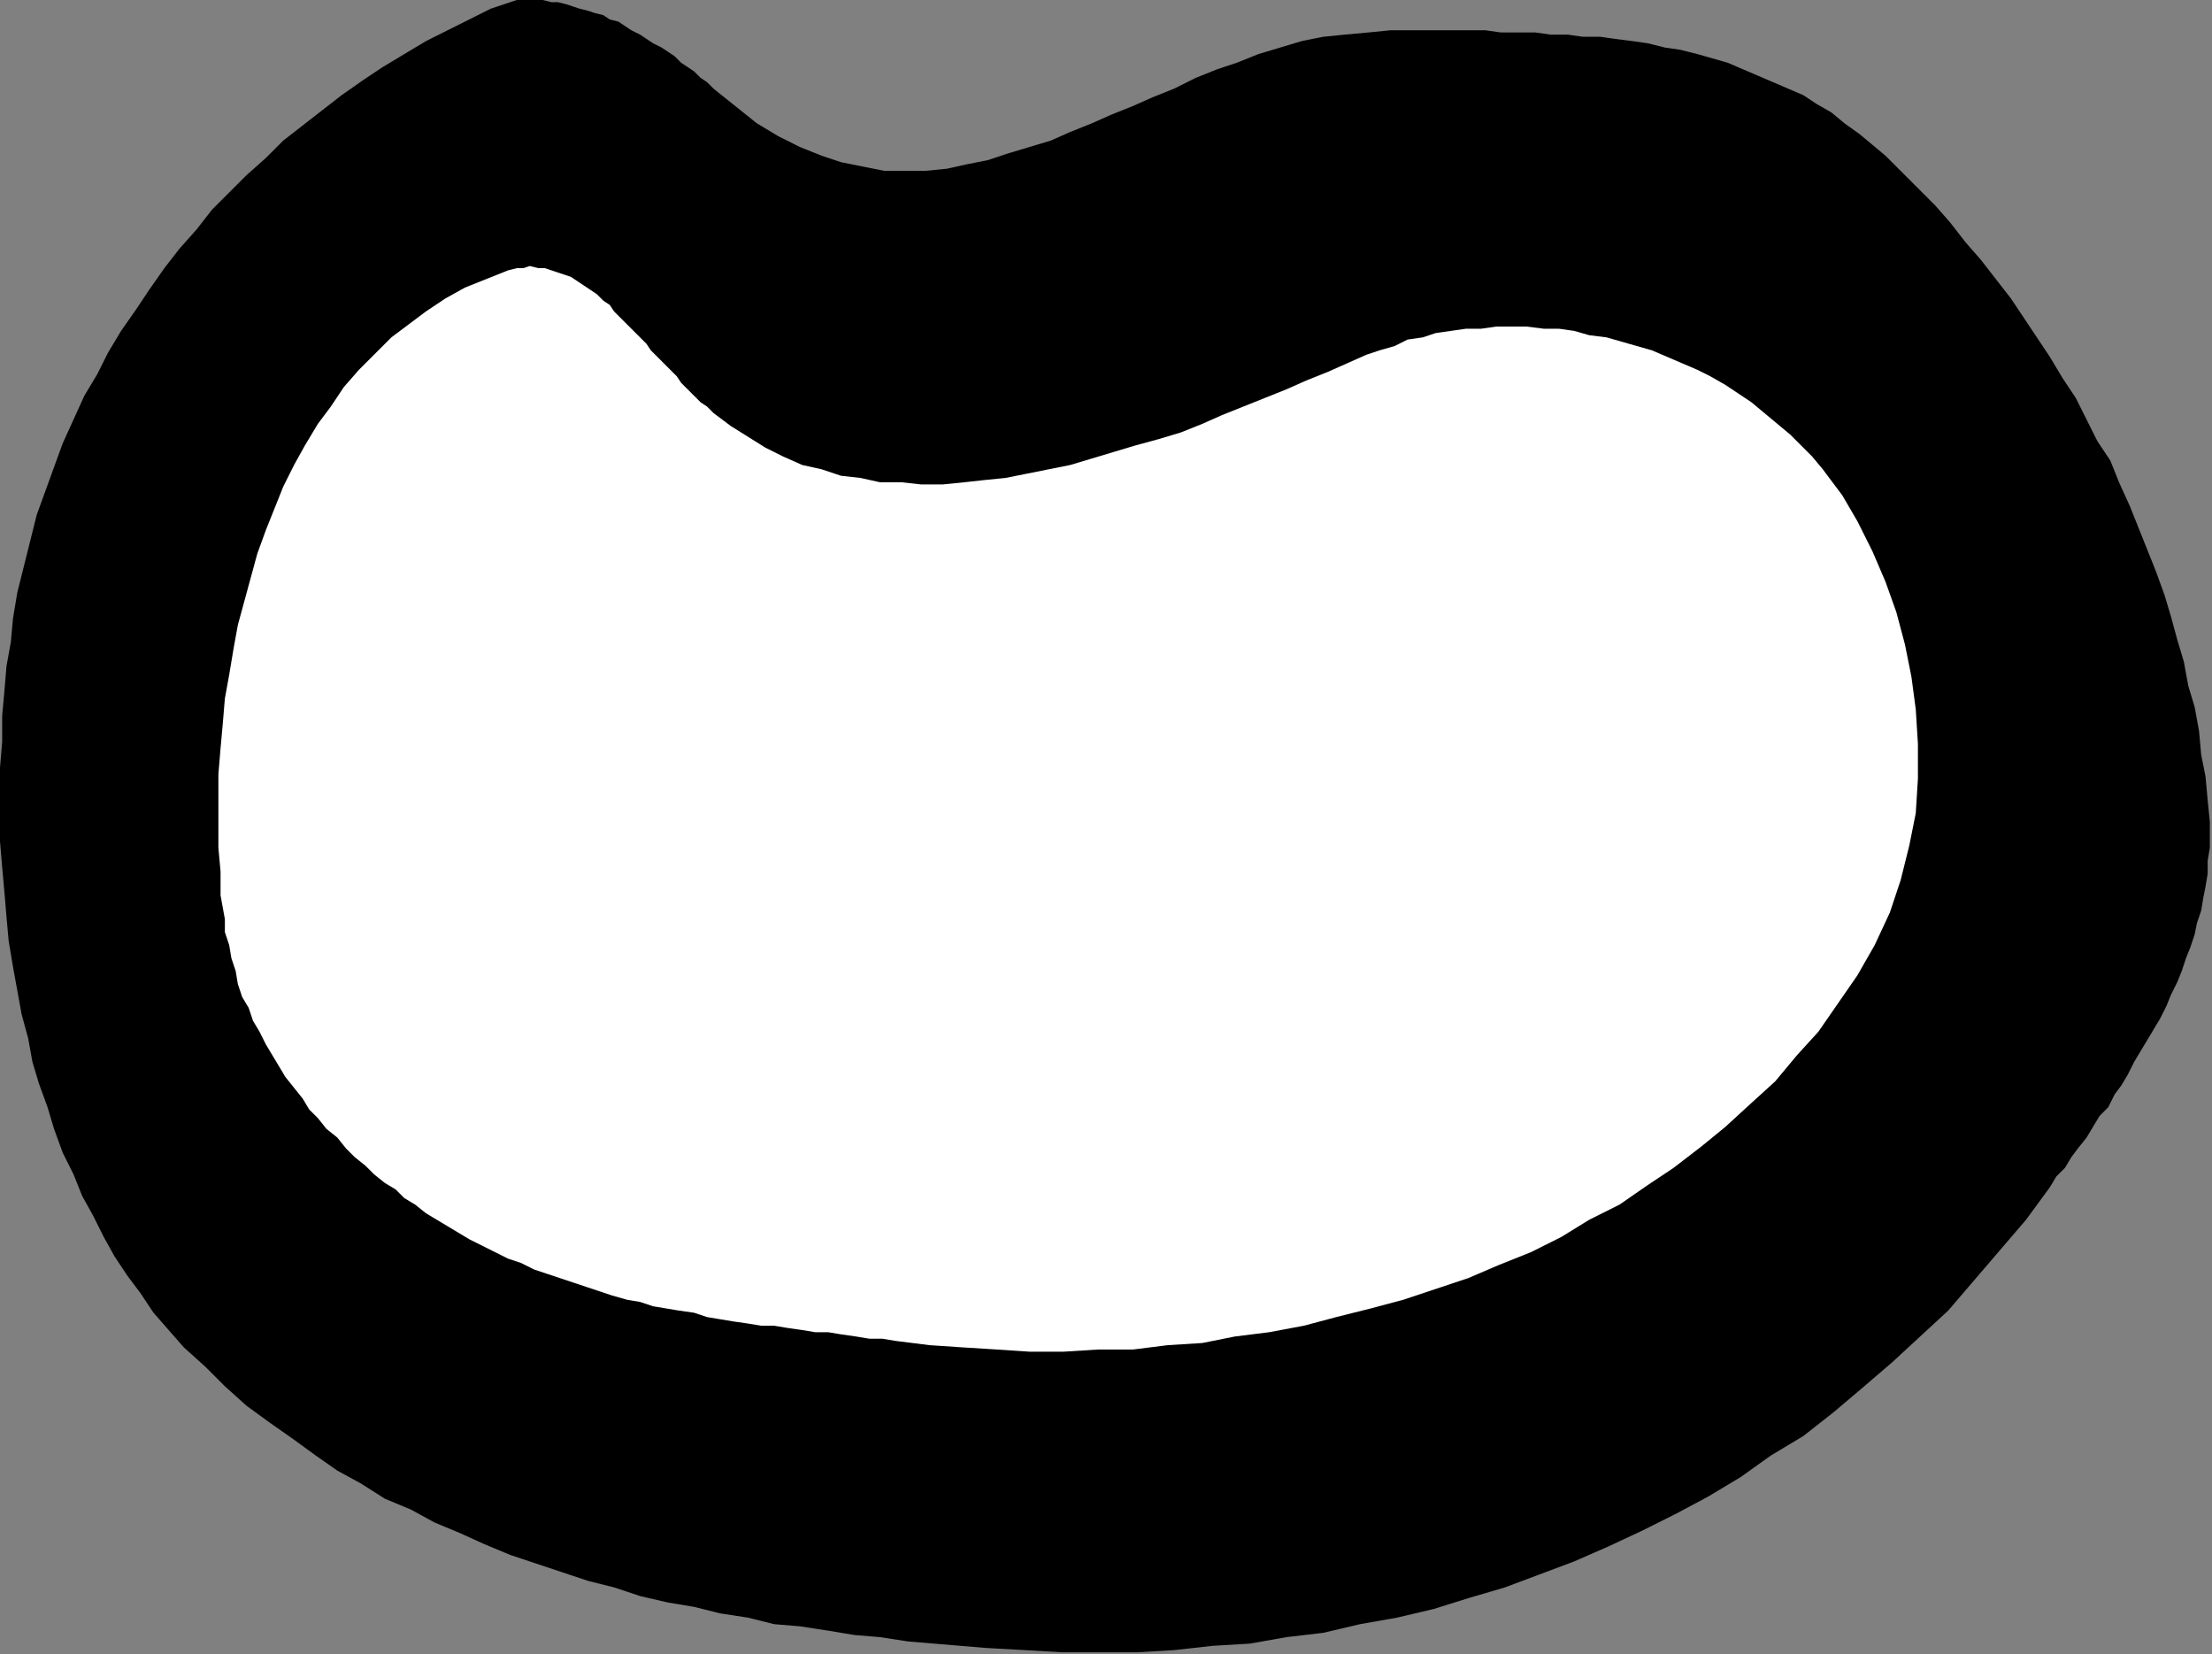
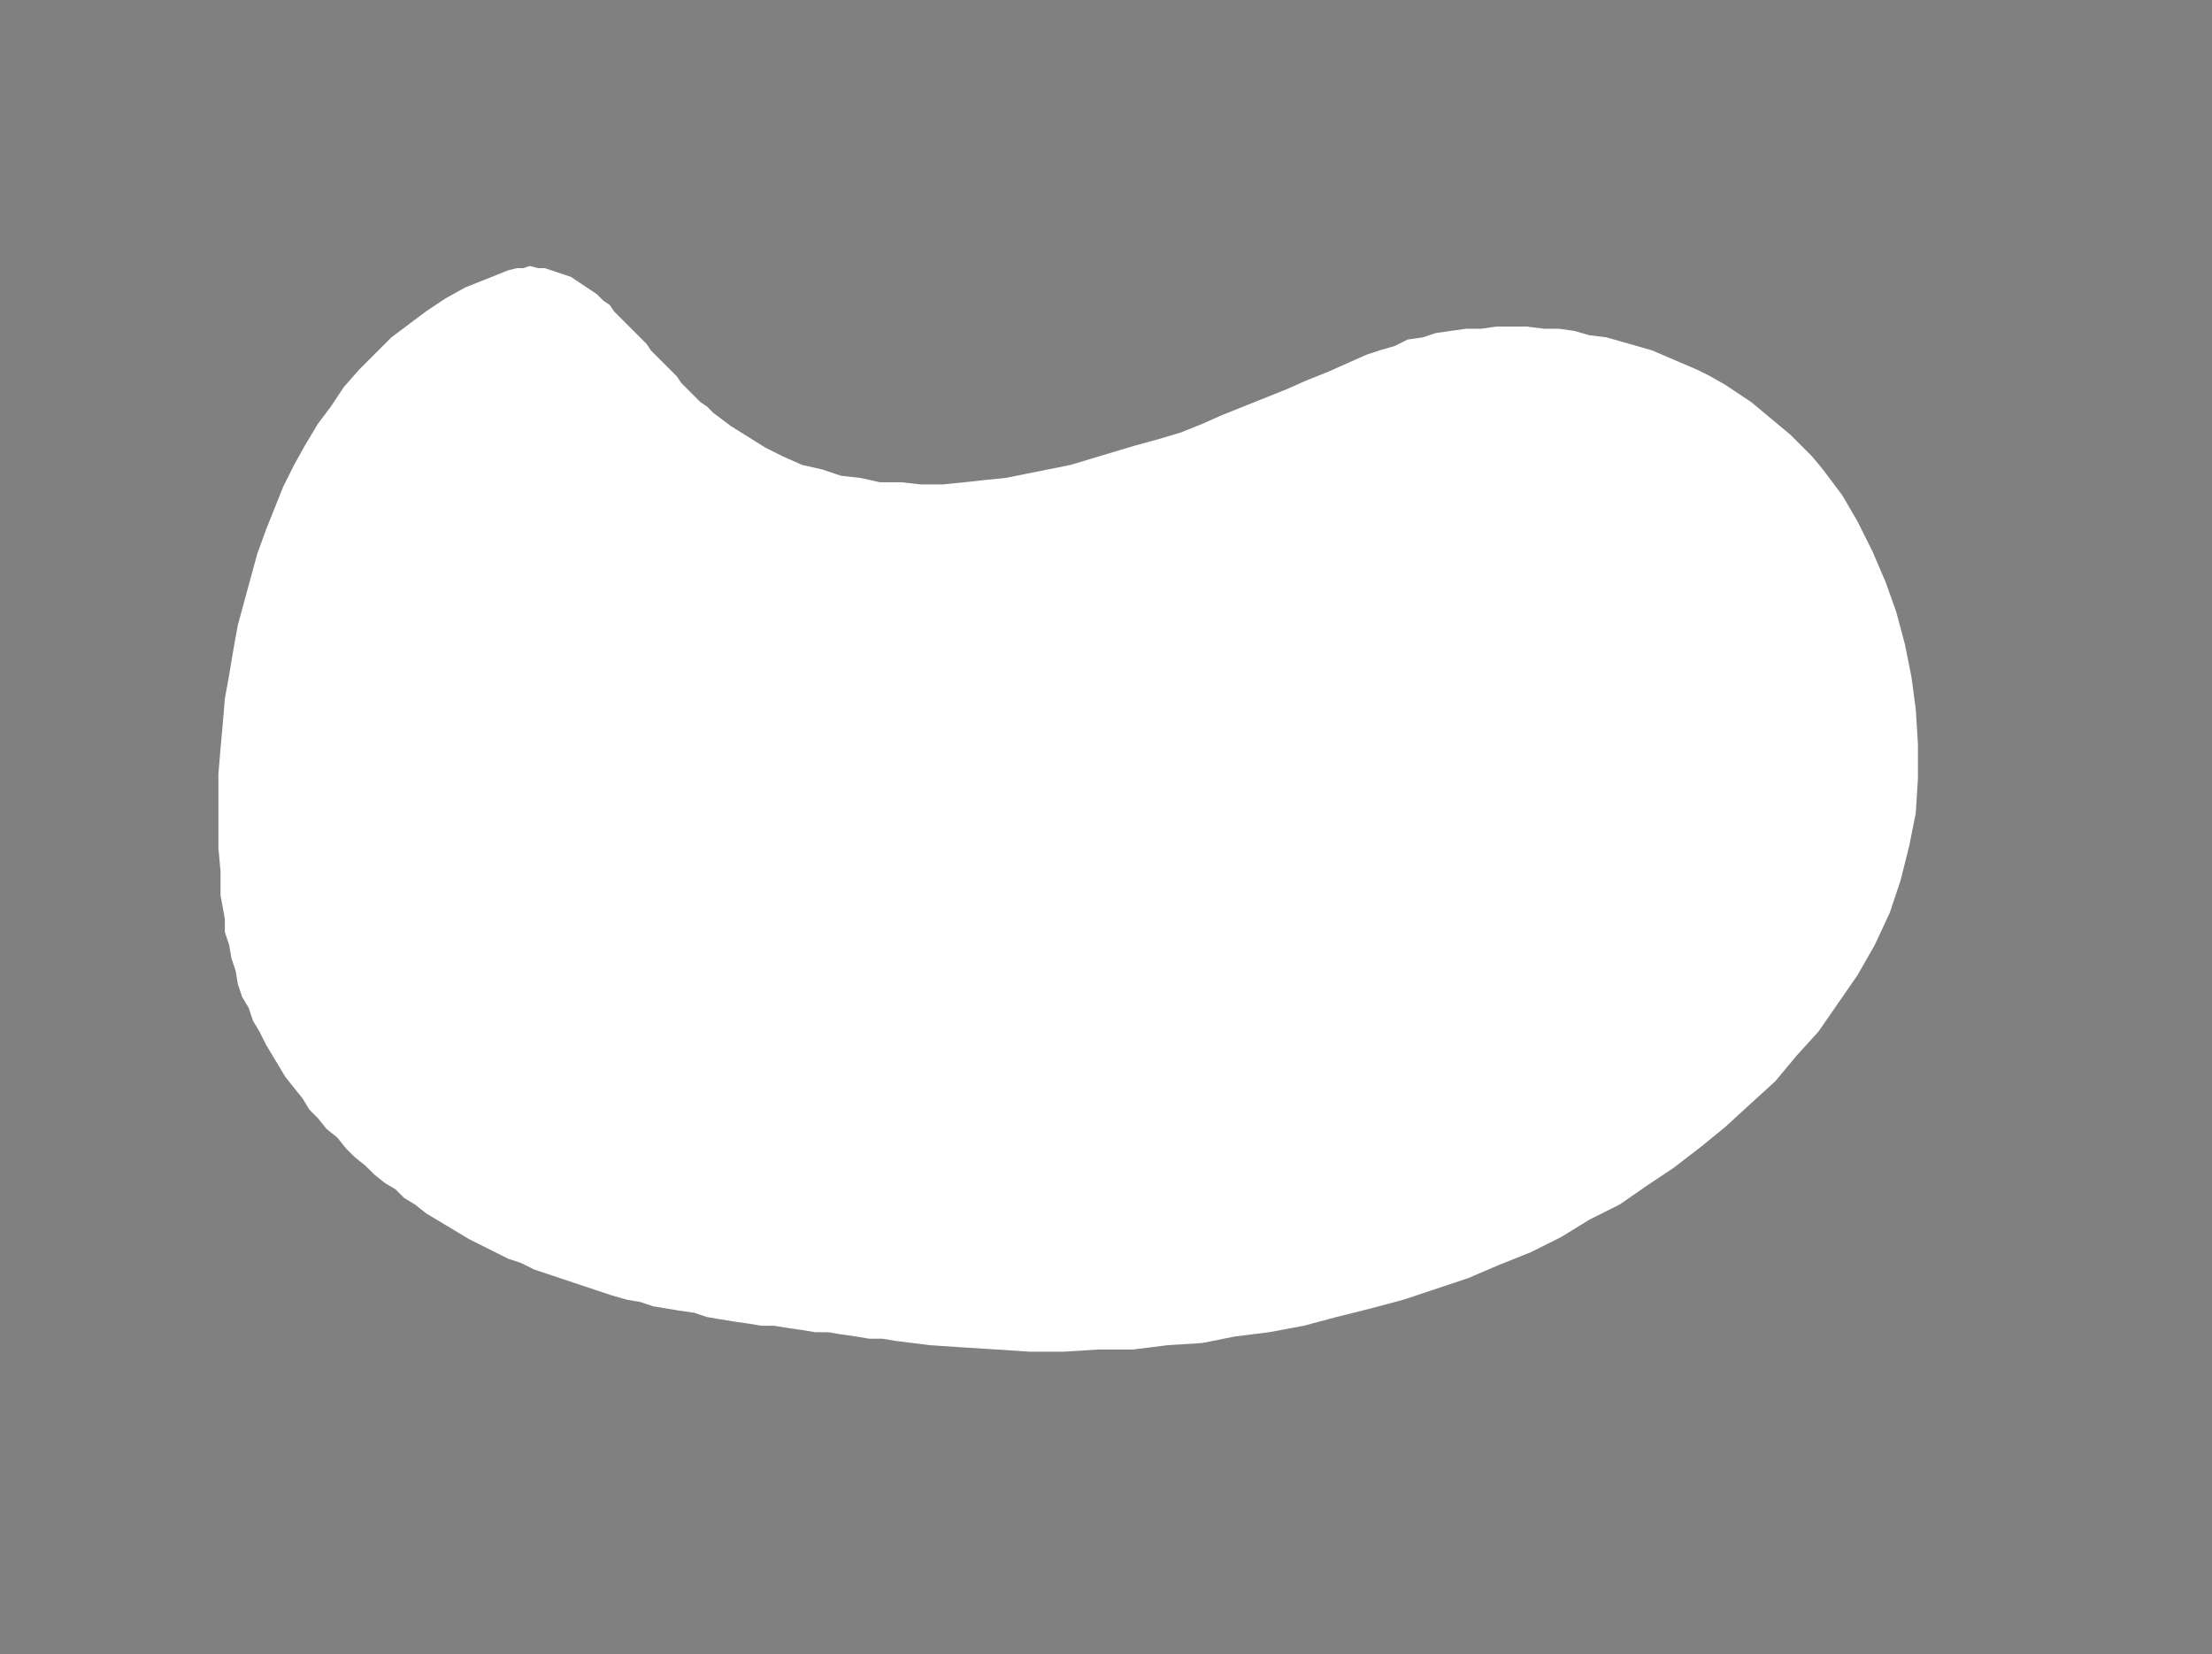
<svg xmlns="http://www.w3.org/2000/svg" xmlns:ns1="http://sodipodi.sourceforge.net/DTD/sodipodi-0.dtd" xmlns:ns2="http://www.inkscape.org/namespaces/inkscape" version="1.0" width="270.669mm" height="202.406mm" id="svg9" ns1:docname="CARTE172.WMF">
  <rect width="100%" height="100%" fill="#808080" stroke="none" />
  <ns1:namedview pagecolor="#ffffff" bordercolor="#666666" borderopacity="1" objecttolerance="10" gridtolerance="10" guidetolerance="10" ns2:pageopacity="0" ns2:pageshadow="2" ns2:window-width="640" ns2:window-height="480" id="namedview11" />
  <defs id="defs3">
    <pattern id="WMFhbasepattern" patternUnits="userSpaceOnUse" width="6" height="6" x="0" y="0" />
  </defs>
-   <path style="fill:#000000;fill-rule:evenodd;fill-opacity:1;stroke:none;" d="  M 456,762   L 474,763   L 491,764   L 509,764   L 526,764   L 543,763   L 561,761   L 578,760   L 595,757   L 612,755   L 629,751   L 646,748   L 663,744   L 679,739   L 696,734   L 712,728   L 728,722   L 744,715   L 759,708   L 775,700   L 790,692   L 805,683   L 819,673   L 834,664   L 848,653   L 861,642   L 875,630   L 888,618   L 901,606   L 913,592   L 925,578   L 937,564   L 948,549   L 951,544   L 955,540   L 958,535   L 961,531   L 965,526   L 968,521   L 971,516   L 975,512   L 978,506   L 981,502   L 984,497   L 987,491   L 990,486   L 993,481   L 996,476   L 999,471   L 1002,465   L 1004,460   L 1007,454   L 1009,449   L 1011,443   L 1013,438   L 1015,432   L 1016,427   L 1018,421   L 1019,415   L 1020,410   L 1021,404   L 1021,398   L 1022,392   L 1022,386   L 1022,380   L 1021,370   L 1020,359   L 1018,349   L 1017,338   L 1015,327   L 1012,317   L 1010,306   L 1007,296   L 1004,285   L 1001,275   L 997,264   L 993,254   L 989,244   L 985,234   L 980,223   L 976,213   L 970,204   L 965,194   L 960,184   L 954,175   L 948,165   L 942,156   L 936,147   L 930,138   L 923,129   L 916,120   L 909,112   L 902,103   L 895,95   L 887,87   L 880,80   L 872,72   L 866,67   L 860,62   L 853,57   L 847,52   L 840,48   L 834,44   L 827,41   L 820,38   L 813,35   L 806,32   L 799,29   L 792,27   L 785,25   L 777,23   L 770,22   L 762,20   L 755,19   L 747,18   L 740,17   L 732,17   L 725,16   L 717,16   L 710,15   L 702,15   L 694,15   L 687,14   L 679,14   L 672,14   L 665,14   L 657,14   L 650,14   L 643,14   L 633,15   L 622,16   L 612,17   L 602,19   L 592,22   L 582,25   L 572,29   L 563,32   L 553,36   L 543,41   L 533,45   L 524,49   L 514,53   L 505,57   L 495,61   L 486,65   L 476,68   L 466,71   L 457,74   L 447,76   L 438,78   L 428,79   L 419,79   L 409,79   L 399,77   L 389,75   L 380,72   L 370,68   L 360,63   L 350,57   L 340,49   L 330,41   L 327,38   L 324,36   L 321,33   L 318,31   L 315,29   L 312,26   L 309,24   L 306,22   L 302,20   L 299,18   L 296,16   L 292,14   L 289,12   L 286,10   L 282,9   L 279,7   L 275,6   L 272,5   L 268,4   L 265,3   L 262,2   L 258,1   L 255,1   L 251,0   L 248,0   L 245,0   L 242,0   L 239,0   L 236,1   L 233,2   L 230,3   L 227,4   L 217,9   L 207,14   L 197,19   L 187,25   L 177,31   L 168,37   L 158,44   L 149,51   L 140,58   L 131,65   L 123,73   L 114,81   L 106,89   L 98,97   L 91,106   L 83,115   L 76,124   L 69,134   L 63,143   L 56,153   L 50,163   L 45,173   L 39,183   L 34,194   L 29,205   L 25,216   L 21,227   L 17,238   L 14,250   L 11,262   L 8,274   L 6,286   L 5,297   L 3,308   L 2,320   L 1,331   L 1,343   L 0,355   L 0,366   L 0,378   L 0,389   L 1,401   L 2,412   L 3,424   L 4,435   L 6,447   L 8,458   L 10,469   L 13,480   L 15,491   L 18,501   L 22,512   L 25,522   L 29,533   L 34,543   L 38,553   L 43,562   L 48,572   L 53,581   L 59,590   L 65,598   L 71,607   L 78,615   L 85,623   L 95,632   L 104,641   L 114,650   L 125,658   L 135,665   L 146,673   L 156,680   L 167,686   L 178,693   L 190,698   L 201,704   L 213,709   L 224,714   L 236,719   L 248,723   L 260,727   L 272,731   L 284,734   L 296,738   L 309,741   L 321,743   L 333,746   L 346,748   L 358,751   L 370,752   L 383,754   L 395,756   L 407,757   L 420,759   L 432,760   L 444,761   L 456,762  z " id="path5" />
  <path style="fill:#ffffff;fill-rule:evenodd;fill-opacity:1;stroke:none;" d="  M 414,620   L 430,622   L 445,623   L 461,624   L 476,625   L 492,625   L 508,624   L 524,624   L 540,622   L 556,621   L 571,618   L 587,616   L 603,613   L 618,609   L 634,605   L 649,601   L 664,596   L 679,591   L 693,585   L 708,579   L 722,572   L 735,564   L 749,557   L 762,548   L 774,540   L 787,530   L 798,521   L 810,510   L 821,500   L 831,488   L 841,477   L 850,464   L 859,451   L 867,437   L 874,422   L 879,407   L 883,391   L 886,376   L 887,360   L 887,344   L 886,328   L 884,313   L 881,298   L 877,283   L 872,269   L 866,255   L 859,241   L 852,229   L 843,217   L 838,211   L 833,206   L 828,201   L 822,196   L 816,191   L 810,186   L 804,182   L 798,178   L 791,174   L 785,171   L 778,168   L 771,165   L 764,162   L 757,160   L 750,158   L 743,156   L 735,155   L 728,153   L 721,152   L 714,152   L 706,151   L 699,151   L 692,151   L 685,152   L 678,152   L 671,153   L 664,154   L 658,156   L 651,157   L 645,160   L 638,162   L 632,164   L 623,168   L 614,172   L 604,176   L 595,180   L 585,184   L 575,188   L 565,192   L 556,196   L 546,200   L 536,203   L 525,206   L 515,209   L 505,212   L 495,215   L 485,217   L 475,219   L 465,221   L 455,222   L 446,223   L 436,224   L 426,224   L 417,223   L 407,223   L 398,221   L 389,220   L 380,217   L 371,215   L 362,211   L 354,207   L 346,202   L 338,197   L 330,191   L 327,188   L 324,186   L 321,183   L 318,180   L 315,177   L 313,174   L 310,171   L 307,168   L 304,165   L 301,162   L 299,159   L 296,156   L 293,153   L 290,150   L 287,147   L 284,144   L 282,141   L 279,139   L 276,136   L 273,134   L 270,132   L 267,130   L 264,128   L 261,127   L 258,126   L 255,125   L 252,124   L 249,124   L 245,123   L 242,124   L 239,124   L 235,125   L 225,129   L 215,133   L 206,138   L 197,144   L 189,150   L 181,156   L 173,164   L 166,171   L 159,179   L 153,188   L 147,196   L 141,206   L 136,215   L 131,225   L 127,235   L 123,245   L 119,256   L 116,267   L 113,278   L 110,289   L 108,300   L 106,312   L 104,323   L 103,335   L 102,346   L 101,358   L 101,369   L 101,381   L 101,392   L 102,403   L 102,414   L 104,425   L 104,431   L 106,437   L 107,443   L 109,449   L 110,455   L 112,461   L 115,466   L 117,472   L 120,477   L 123,483   L 126,488   L 129,493   L 132,498   L 136,503   L 140,508   L 143,513   L 147,517   L 151,522   L 156,526   L 160,531   L 164,535   L 169,539   L 173,543   L 178,547   L 183,550   L 187,554   L 192,557   L 197,561   L 202,564   L 207,567   L 212,570   L 217,573   L 223,576   L 229,579   L 235,582   L 241,584   L 247,587   L 253,589   L 259,591   L 265,593   L 271,595   L 277,597   L 283,599   L 290,601   L 296,602   L 302,604   L 308,605   L 314,606   L 321,607   L 327,609   L 333,610   L 339,611   L 346,612   L 352,613   L 358,613   L 364,614   L 371,615   L 377,616   L 383,616   L 389,617   L 396,618   L 402,619   L 408,619   L 414,620  z " id="path7" />
</svg>